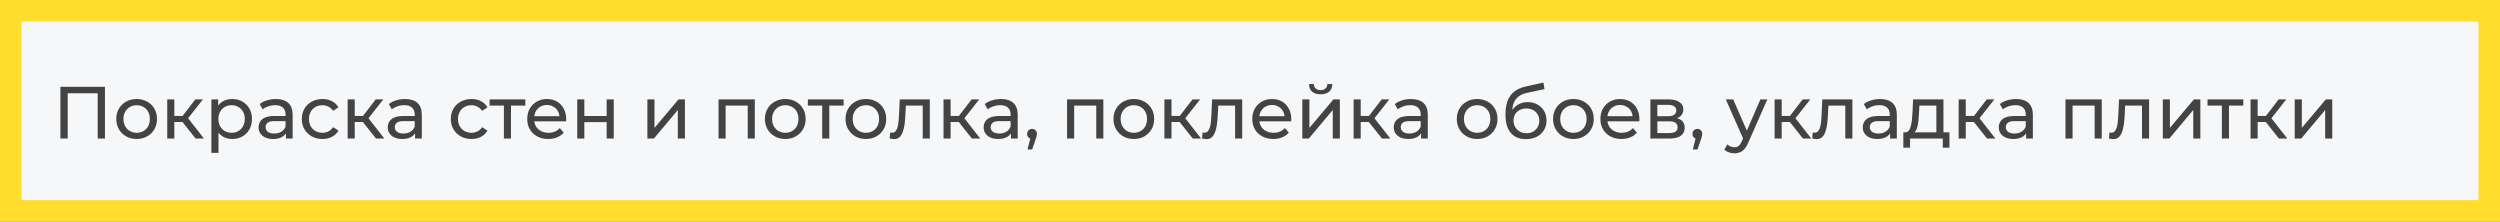
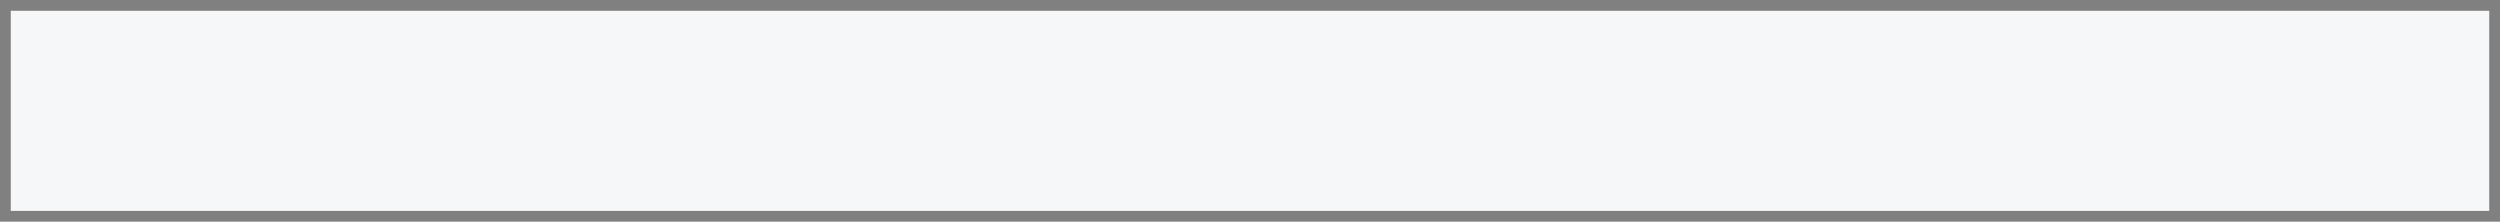
<svg xmlns="http://www.w3.org/2000/svg" width="812" height="72" viewBox="0 0 812 72" fill="none">
  <rect x="0" y="0" width="812" height="72" fill="#808080" stroke="none" />
  <rect x="3.5" y="3.5" width="805" height="65" fill="#F6F7F9" />
-   <path opacity="0.9" d="M19.616 45V28.2H34.088V45H31.736V29.664L32.312 30.288H21.392L21.992 29.664V45H19.616ZM44.391 45.144C43.111 45.144 41.975 44.864 40.983 44.304C39.991 43.744 39.207 42.976 38.631 42C38.055 41.008 37.767 39.888 37.767 38.64C37.767 37.376 38.055 36.256 38.631 35.28C39.207 34.304 39.991 33.544 40.983 33C41.975 32.44 43.111 32.16 44.391 32.16C45.655 32.16 46.783 32.44 47.775 33C48.783 33.544 49.567 34.304 50.127 35.28C50.703 36.24 50.991 37.36 50.991 38.64C50.991 39.904 50.703 41.024 50.127 42C49.567 42.976 48.783 43.744 47.775 44.304C46.783 44.864 45.655 45.144 44.391 45.144ZM44.391 43.128C45.207 43.128 45.935 42.944 46.575 42.576C47.231 42.208 47.743 41.688 48.111 41.016C48.479 40.328 48.663 39.536 48.663 38.64C48.663 37.728 48.479 36.944 48.111 36.288C47.743 35.616 47.231 35.096 46.575 34.728C45.935 34.36 45.207 34.176 44.391 34.176C43.575 34.176 42.847 34.36 42.207 34.728C41.567 35.096 41.055 35.616 40.671 36.288C40.287 36.944 40.095 37.728 40.095 38.64C40.095 39.536 40.287 40.328 40.671 41.016C41.055 41.688 41.567 42.208 42.207 42.576C42.847 42.944 43.575 43.128 44.391 43.128ZM63.534 45L58.614 38.808L60.51 37.656L66.246 45H63.534ZM54.318 45V32.28H56.622V45H54.318ZM55.926 39.624V37.656H60.126V39.624H55.926ZM60.702 38.904L58.566 38.616L63.438 32.28H65.91L60.702 38.904ZM75.406 45.144C74.35 45.144 73.382 44.904 72.502 44.424C71.638 43.928 70.942 43.2 70.414 42.24C69.902 41.28 69.646 40.08 69.646 38.64C69.646 37.2 69.894 36 70.39 35.04C70.902 34.08 71.59 33.36 72.454 32.88C73.334 32.4 74.318 32.16 75.406 32.16C76.654 32.16 77.758 32.432 78.718 32.976C79.678 33.52 80.438 34.28 80.998 35.256C81.558 36.216 81.838 37.344 81.838 38.64C81.838 39.936 81.558 41.072 80.998 42.048C80.438 43.024 79.678 43.784 78.718 44.328C77.758 44.872 76.654 45.144 75.406 45.144ZM68.662 49.656V32.28H70.87V35.712L70.726 38.664L70.966 41.616V49.656H68.662ZM75.214 43.128C76.03 43.128 76.758 42.944 77.398 42.576C78.054 42.208 78.566 41.688 78.934 41.016C79.318 40.328 79.51 39.536 79.51 38.64C79.51 37.728 79.318 36.944 78.934 36.288C78.566 35.616 78.054 35.096 77.398 34.728C76.758 34.36 76.03 34.176 75.214 34.176C74.414 34.176 73.686 34.36 73.03 34.728C72.39 35.096 71.878 35.616 71.494 36.288C71.126 36.944 70.942 37.728 70.942 38.64C70.942 39.536 71.126 40.328 71.494 41.016C71.878 41.688 72.39 42.208 73.03 42.576C73.686 42.944 74.414 43.128 75.214 43.128ZM92.868 45V42.312L92.748 41.808V37.224C92.748 36.248 92.46 35.496 91.884 34.968C91.324 34.424 90.476 34.152 89.34 34.152C88.588 34.152 87.852 34.28 87.132 34.536C86.412 34.776 85.804 35.104 85.308 35.52L84.348 33.792C85.004 33.264 85.788 32.864 86.7 32.592C87.628 32.304 88.596 32.16 89.604 32.16C91.348 32.16 92.692 32.584 93.636 33.432C94.58 34.28 95.052 35.576 95.052 37.32V45H92.868ZM88.692 45.144C87.748 45.144 86.916 44.984 86.196 44.664C85.492 44.344 84.948 43.904 84.564 43.344C84.18 42.768 83.988 42.12 83.988 41.4C83.988 40.712 84.148 40.088 84.468 39.528C84.804 38.968 85.34 38.52 86.076 38.184C86.828 37.848 87.836 37.68 89.1 37.68H93.132V39.336H89.196C88.044 39.336 87.268 39.528 86.868 39.912C86.468 40.296 86.268 40.76 86.268 41.304C86.268 41.928 86.516 42.432 87.012 42.816C87.508 43.184 88.196 43.368 89.076 43.368C89.94 43.368 90.692 43.176 91.332 42.792C91.988 42.408 92.46 41.848 92.748 41.112L93.204 42.696C92.9 43.448 92.364 44.048 91.596 44.496C90.828 44.928 89.86 45.144 88.692 45.144ZM104.745 45.144C103.449 45.144 102.289 44.864 101.265 44.304C100.257 43.744 99.465 42.976 98.889 42C98.313 41.024 98.025 39.904 98.025 38.64C98.025 37.376 98.313 36.256 98.889 35.28C99.465 34.304 100.257 33.544 101.265 33C102.289 32.44 103.449 32.16 104.745 32.16C105.897 32.16 106.921 32.392 107.817 32.856C108.729 33.304 109.433 33.976 109.929 34.872L108.177 36C107.761 35.376 107.249 34.92 106.641 34.632C106.049 34.328 105.409 34.176 104.721 34.176C103.889 34.176 103.145 34.36 102.489 34.728C101.833 35.096 101.313 35.616 100.929 36.288C100.545 36.944 100.353 37.728 100.353 38.64C100.353 39.552 100.545 40.344 100.929 41.016C101.313 41.688 101.833 42.208 102.489 42.576C103.145 42.944 103.889 43.128 104.721 43.128C105.409 43.128 106.049 42.984 106.641 42.696C107.249 42.392 107.761 41.928 108.177 41.304L109.929 42.408C109.433 43.288 108.729 43.968 107.817 44.448C106.921 44.912 105.897 45.144 104.745 45.144ZM122.128 45L117.208 38.808L119.104 37.656L124.84 45H122.128ZM112.912 45V32.28H115.216V45H112.912ZM114.52 39.624V37.656H118.72V39.624H114.52ZM119.296 38.904L117.16 38.616L122.032 32.28H124.504L119.296 38.904ZM134.821 45V42.312L134.701 41.808V37.224C134.701 36.248 134.413 35.496 133.837 34.968C133.277 34.424 132.429 34.152 131.293 34.152C130.541 34.152 129.805 34.28 129.085 34.536C128.365 34.776 127.757 35.104 127.261 35.52L126.301 33.792C126.957 33.264 127.741 32.864 128.653 32.592C129.581 32.304 130.549 32.16 131.557 32.16C133.301 32.16 134.645 32.584 135.589 33.432C136.533 34.28 137.005 35.576 137.005 37.32V45H134.821ZM130.645 45.144C129.701 45.144 128.869 44.984 128.149 44.664C127.445 44.344 126.901 43.904 126.517 43.344C126.133 42.768 125.941 42.12 125.941 41.4C125.941 40.712 126.101 40.088 126.421 39.528C126.757 38.968 127.293 38.52 128.029 38.184C128.781 37.848 129.789 37.68 131.053 37.68H135.085V39.336H131.149C129.997 39.336 129.221 39.528 128.821 39.912C128.421 40.296 128.221 40.76 128.221 41.304C128.221 41.928 128.469 42.432 128.965 42.816C129.461 43.184 130.149 43.368 131.029 43.368C131.893 43.368 132.645 43.176 133.285 42.792C133.941 42.408 134.413 41.848 134.701 41.112L135.157 42.696C134.853 43.448 134.317 44.048 133.549 44.496C132.781 44.928 131.813 45.144 130.645 45.144ZM153.143 45.144C151.847 45.144 150.687 44.864 149.663 44.304C148.655 43.744 147.863 42.976 147.287 42C146.711 41.024 146.423 39.904 146.423 38.64C146.423 37.376 146.711 36.256 147.287 35.28C147.863 34.304 148.655 33.544 149.663 33C150.687 32.44 151.847 32.16 153.143 32.16C154.295 32.16 155.319 32.392 156.215 32.856C157.127 33.304 157.831 33.976 158.327 34.872L156.575 36C156.159 35.376 155.647 34.92 155.039 34.632C154.447 34.328 153.807 34.176 153.119 34.176C152.287 34.176 151.543 34.36 150.887 34.728C150.231 35.096 149.711 35.616 149.327 36.288C148.943 36.944 148.751 37.728 148.751 38.64C148.751 39.552 148.943 40.344 149.327 41.016C149.711 41.688 150.231 42.208 150.887 42.576C151.543 42.944 152.287 43.128 153.119 43.128C153.807 43.128 154.447 42.984 155.039 42.696C155.647 42.392 156.159 41.928 156.575 41.304L158.327 42.408C157.831 43.288 157.127 43.968 156.215 44.448C155.319 44.912 154.295 45.144 153.143 45.144ZM163.666 45V33.696L164.242 34.296H159.01V32.28H170.626V34.296H165.418L165.97 33.696V45H163.666ZM178.084 45.144C176.724 45.144 175.524 44.864 174.484 44.304C173.46 43.744 172.66 42.976 172.084 42C171.524 41.024 171.244 39.904 171.244 38.64C171.244 37.376 171.516 36.256 172.06 35.28C172.62 34.304 173.38 33.544 174.34 33C175.316 32.44 176.412 32.16 177.628 32.16C178.86 32.16 179.948 32.432 180.892 32.976C181.836 33.52 182.572 34.288 183.1 35.28C183.644 36.256 183.916 37.4 183.916 38.712C183.916 38.808 183.908 38.92 183.892 39.048C183.892 39.176 183.884 39.296 183.868 39.408H173.044V37.752H182.668L181.732 38.328C181.748 37.512 181.58 36.784 181.228 36.144C180.876 35.504 180.388 35.008 179.764 34.656C179.156 34.288 178.444 34.104 177.628 34.104C176.828 34.104 176.116 34.288 175.492 34.656C174.868 35.008 174.38 35.512 174.028 36.168C173.676 36.808 173.5 37.544 173.5 38.376V38.76C173.5 39.608 173.692 40.368 174.076 41.04C174.476 41.696 175.028 42.208 175.732 42.576C176.436 42.944 177.244 43.128 178.156 43.128C178.908 43.128 179.588 43 180.196 42.744C180.82 42.488 181.364 42.104 181.828 41.592L183.1 43.08C182.524 43.752 181.804 44.264 180.94 44.616C180.092 44.968 179.14 45.144 178.084 45.144ZM187.49 45V32.28H189.794V37.68H197.042V32.28H199.346V45H197.042V39.672H189.794V45H187.49ZM210.271 45V32.28H212.575V41.544L220.375 32.28H222.463V45H220.159V35.736L212.383 45H210.271ZM233.38 45V32.28H245.164V45H242.86V33.72L243.412 34.296H235.132L235.684 33.72V45H233.38ZM255.071 45.144C253.791 45.144 252.655 44.864 251.663 44.304C250.671 43.744 249.887 42.976 249.311 42C248.735 41.008 248.447 39.888 248.447 38.64C248.447 37.376 248.735 36.256 249.311 35.28C249.887 34.304 250.671 33.544 251.663 33C252.655 32.44 253.791 32.16 255.071 32.16C256.335 32.16 257.463 32.44 258.455 33C259.463 33.544 260.247 34.304 260.807 35.28C261.383 36.24 261.671 37.36 261.671 38.64C261.671 39.904 261.383 41.024 260.807 42C260.247 42.976 259.463 43.744 258.455 44.304C257.463 44.864 256.335 45.144 255.071 45.144ZM255.071 43.128C255.887 43.128 256.615 42.944 257.255 42.576C257.911 42.208 258.423 41.688 258.791 41.016C259.159 40.328 259.343 39.536 259.343 38.64C259.343 37.728 259.159 36.944 258.791 36.288C258.423 35.616 257.911 35.096 257.255 34.728C256.615 34.36 255.887 34.176 255.071 34.176C254.255 34.176 253.527 34.36 252.887 34.728C252.247 35.096 251.735 35.616 251.351 36.288C250.967 36.944 250.775 37.728 250.775 38.64C250.775 39.536 250.967 40.328 251.351 41.016C251.735 41.688 252.247 42.208 252.887 42.576C253.527 42.944 254.255 43.128 255.071 43.128ZM267.049 45V33.696L267.625 34.296H262.393V32.28H274.009V34.296H268.801L269.353 33.696V45H267.049ZM281.25 45.144C279.97 45.144 278.834 44.864 277.842 44.304C276.85 43.744 276.066 42.976 275.49 42C274.914 41.008 274.626 39.888 274.626 38.64C274.626 37.376 274.914 36.256 275.49 35.28C276.066 34.304 276.85 33.544 277.842 33C278.834 32.44 279.97 32.16 281.25 32.16C282.514 32.16 283.642 32.44 284.634 33C285.642 33.544 286.426 34.304 286.986 35.28C287.562 36.24 287.85 37.36 287.85 38.64C287.85 39.904 287.562 41.024 286.986 42C286.426 42.976 285.642 43.744 284.634 44.304C283.642 44.864 282.514 45.144 281.25 45.144ZM281.25 43.128C282.066 43.128 282.794 42.944 283.434 42.576C284.09 42.208 284.602 41.688 284.97 41.016C285.338 40.328 285.522 39.536 285.522 38.64C285.522 37.728 285.338 36.944 284.97 36.288C284.602 35.616 284.09 35.096 283.434 34.728C282.794 34.36 282.066 34.176 281.25 34.176C280.434 34.176 279.706 34.36 279.066 34.728C278.426 35.096 277.914 35.616 277.53 36.288C277.146 36.944 276.954 37.728 276.954 38.64C276.954 39.536 277.146 40.328 277.53 41.016C277.914 41.688 278.426 42.208 279.066 42.576C279.706 42.944 280.434 43.128 281.25 43.128ZM288.972 44.976L289.116 43.032C289.228 43.048 289.332 43.064 289.428 43.08C289.524 43.096 289.612 43.104 289.692 43.104C290.204 43.104 290.604 42.928 290.892 42.576C291.196 42.224 291.42 41.76 291.564 41.184C291.708 40.592 291.812 39.928 291.876 39.192C291.94 38.456 291.988 37.72 292.02 36.984L292.236 32.28H302.004V45H299.7V33.624L300.252 34.296H293.724L294.252 33.6L294.084 37.128C294.036 38.248 293.948 39.296 293.82 40.272C293.692 41.248 293.492 42.104 293.22 42.84C292.964 43.576 292.604 44.152 292.14 44.568C291.692 44.984 291.108 45.192 290.388 45.192C290.18 45.192 289.956 45.168 289.716 45.12C289.492 45.088 289.244 45.04 288.972 44.976ZM315.675 45L310.755 38.808L312.651 37.656L318.387 45H315.675ZM306.459 45V32.28H308.763V45H306.459ZM308.067 39.624V37.656H312.267V39.624H308.067ZM312.843 38.904L310.707 38.616L315.579 32.28H318.051L312.843 38.904ZM328.368 45V42.312L328.248 41.808V37.224C328.248 36.248 327.96 35.496 327.384 34.968C326.824 34.424 325.976 34.152 324.84 34.152C324.088 34.152 323.352 34.28 322.632 34.536C321.912 34.776 321.304 35.104 320.808 35.52L319.848 33.792C320.504 33.264 321.288 32.864 322.2 32.592C323.128 32.304 324.096 32.16 325.104 32.16C326.848 32.16 328.192 32.584 329.136 33.432C330.08 34.28 330.552 35.576 330.552 37.32V45H328.368ZM324.192 45.144C323.248 45.144 322.416 44.984 321.696 44.664C320.992 44.344 320.448 43.904 320.064 43.344C319.68 42.768 319.488 42.12 319.488 41.4C319.488 40.712 319.648 40.088 319.968 39.528C320.304 38.968 320.84 38.52 321.576 38.184C322.328 37.848 323.336 37.68 324.6 37.68H328.632V39.336H324.696C323.544 39.336 322.768 39.528 322.368 39.912C321.968 40.296 321.768 40.76 321.768 41.304C321.768 41.928 322.016 42.432 322.512 42.816C323.008 43.184 323.696 43.368 324.576 43.368C325.44 43.368 326.192 43.176 326.832 42.792C327.488 42.408 327.96 41.848 328.248 41.112L328.704 42.696C328.4 43.448 327.864 44.048 327.096 44.496C326.328 44.928 325.36 45.144 324.192 45.144ZM333.741 48.552L334.941 43.704L335.253 45.096C334.789 45.096 334.397 44.952 334.077 44.664C333.773 44.376 333.621 43.984 333.621 43.488C333.621 43.008 333.773 42.616 334.077 42.312C334.397 42.008 334.781 41.856 335.229 41.856C335.693 41.856 336.069 42.016 336.357 42.336C336.645 42.64 336.789 43.024 336.789 43.488C336.789 43.648 336.773 43.808 336.741 43.968C336.725 44.112 336.685 44.288 336.621 44.496C336.573 44.688 336.493 44.928 336.381 45.216L335.253 48.552H333.741ZM346.584 45V32.28H358.368V45H356.064V33.72L356.616 34.296H348.336L348.888 33.72V45H346.584ZM368.274 45.144C366.994 45.144 365.858 44.864 364.866 44.304C363.874 43.744 363.09 42.976 362.514 42C361.938 41.008 361.65 39.888 361.65 38.64C361.65 37.376 361.938 36.256 362.514 35.28C363.09 34.304 363.874 33.544 364.866 33C365.858 32.44 366.994 32.16 368.274 32.16C369.538 32.16 370.666 32.44 371.658 33C372.666 33.544 373.45 34.304 374.01 35.28C374.586 36.24 374.874 37.36 374.874 38.64C374.874 39.904 374.586 41.024 374.01 42C373.45 42.976 372.666 43.744 371.658 44.304C370.666 44.864 369.538 45.144 368.274 45.144ZM368.274 43.128C369.09 43.128 369.818 42.944 370.458 42.576C371.114 42.208 371.626 41.688 371.994 41.016C372.362 40.328 372.546 39.536 372.546 38.64C372.546 37.728 372.362 36.944 371.994 36.288C371.626 35.616 371.114 35.096 370.458 34.728C369.818 34.36 369.09 34.176 368.274 34.176C367.458 34.176 366.73 34.36 366.09 34.728C365.45 35.096 364.938 35.616 364.554 36.288C364.17 36.944 363.978 37.728 363.978 38.64C363.978 39.536 364.17 40.328 364.554 41.016C364.938 41.688 365.45 42.208 366.09 42.576C366.73 42.944 367.458 43.128 368.274 43.128ZM387.417 45L382.497 38.808L384.393 37.656L390.129 45H387.417ZM378.201 45V32.28H380.505V45H378.201ZM379.809 39.624V37.656H384.009V39.624H379.809ZM384.585 38.904L382.449 38.616L387.321 32.28H389.793L384.585 38.904ZM390.433 44.976L390.577 43.032C390.689 43.048 390.793 43.064 390.889 43.08C390.985 43.096 391.073 43.104 391.153 43.104C391.665 43.104 392.065 42.928 392.353 42.576C392.657 42.224 392.881 41.76 393.025 41.184C393.169 40.592 393.273 39.928 393.337 39.192C393.401 38.456 393.449 37.72 393.48 36.984L393.697 32.28H403.465V45H401.161V33.624L401.713 34.296H395.185L395.713 33.6L395.545 37.128C395.497 38.248 395.409 39.296 395.281 40.272C395.153 41.248 394.953 42.104 394.681 42.84C394.425 43.576 394.065 44.152 393.601 44.568C393.153 44.984 392.569 45.192 391.849 45.192C391.641 45.192 391.417 45.168 391.177 45.12C390.953 45.088 390.705 45.04 390.433 44.976ZM413.584 45.144C412.224 45.144 411.024 44.864 409.984 44.304C408.96 43.744 408.16 42.976 407.584 42C407.024 41.024 406.744 39.904 406.744 38.64C406.744 37.376 407.016 36.256 407.56 35.28C408.12 34.304 408.88 33.544 409.84 33C410.816 32.44 411.912 32.16 413.128 32.16C414.36 32.16 415.448 32.432 416.392 32.976C417.336 33.52 418.072 34.288 418.6 35.28C419.144 36.256 419.416 37.4 419.416 38.712C419.416 38.808 419.408 38.92 419.392 39.048C419.392 39.176 419.384 39.296 419.368 39.408H408.544V37.752H418.168L417.232 38.328C417.248 37.512 417.08 36.784 416.728 36.144C416.376 35.504 415.888 35.008 415.264 34.656C414.656 34.288 413.944 34.104 413.128 34.104C412.328 34.104 411.616 34.288 410.992 34.656C410.368 35.008 409.88 35.512 409.528 36.168C409.176 36.808 409 37.544 409 38.376V38.76C409 39.608 409.192 40.368 409.576 41.04C409.976 41.696 410.528 42.208 411.232 42.576C411.936 42.944 412.744 43.128 413.656 43.128C414.408 43.128 415.088 43 415.696 42.744C416.32 42.488 416.864 42.104 417.328 41.592L418.6 43.08C418.024 43.752 417.304 44.264 416.44 44.616C415.592 44.968 414.64 45.144 413.584 45.144ZM422.99 45V32.28H425.294V41.544L433.094 32.28H435.182V45H432.878V35.736L425.102 45H422.99ZM428.942 30.624C427.774 30.624 426.854 30.344 426.182 29.784C425.526 29.208 425.19 28.384 425.174 27.312H426.734C426.75 27.92 426.95 28.4 427.334 28.752C427.734 29.104 428.262 29.28 428.918 29.28C429.574 29.28 430.102 29.104 430.502 28.752C430.902 28.4 431.11 27.92 431.126 27.312H432.734C432.718 28.384 432.374 29.208 431.702 29.784C431.03 30.344 430.11 30.624 428.942 30.624ZM448.87 45L443.95 38.808L445.846 37.656L451.582 45H448.87ZM439.654 45V32.28H441.958V45H439.654ZM441.262 39.624V37.656H445.462V39.624H441.262ZM446.038 38.904L443.902 38.616L448.774 32.28H451.246L446.038 38.904ZM461.563 45V42.312L461.443 41.808V37.224C461.443 36.248 461.155 35.496 460.579 34.968C460.019 34.424 459.171 34.152 458.035 34.152C457.283 34.152 456.547 34.28 455.827 34.536C455.107 34.776 454.499 35.104 454.003 35.52L453.043 33.792C453.699 33.264 454.483 32.864 455.395 32.592C456.323 32.304 457.291 32.16 458.299 32.16C460.043 32.16 461.387 32.584 462.331 33.432C463.275 34.28 463.747 35.576 463.747 37.32V45H461.563ZM457.387 45.144C456.443 45.144 455.611 44.984 454.891 44.664C454.187 44.344 453.643 43.904 453.259 43.344C452.875 42.768 452.683 42.12 452.683 41.4C452.683 40.712 452.843 40.088 453.163 39.528C453.499 38.968 454.035 38.52 454.771 38.184C455.523 37.848 456.531 37.68 457.795 37.68H461.827V39.336H457.891C456.739 39.336 455.963 39.528 455.563 39.912C455.163 40.296 454.963 40.76 454.963 41.304C454.963 41.928 455.211 42.432 455.707 42.816C456.203 43.184 456.891 43.368 457.771 43.368C458.635 43.368 459.387 43.176 460.027 42.792C460.683 42.408 461.155 41.848 461.443 41.112L461.899 42.696C461.595 43.448 461.059 44.048 460.291 44.496C459.523 44.928 458.555 45.144 457.387 45.144ZM479.789 45.144C478.509 45.144 477.373 44.864 476.381 44.304C475.389 43.744 474.605 42.976 474.029 42C473.453 41.008 473.165 39.888 473.165 38.64C473.165 37.376 473.453 36.256 474.029 35.28C474.605 34.304 475.389 33.544 476.381 33C477.373 32.44 478.509 32.16 479.789 32.16C481.053 32.16 482.181 32.44 483.173 33C484.181 33.544 484.965 34.304 485.525 35.28C486.101 36.24 486.389 37.36 486.389 38.64C486.389 39.904 486.101 41.024 485.525 42C484.965 42.976 484.181 43.744 483.173 44.304C482.181 44.864 481.053 45.144 479.789 45.144ZM479.789 43.128C480.605 43.128 481.333 42.944 481.973 42.576C482.629 42.208 483.141 41.688 483.509 41.016C483.877 40.328 484.061 39.536 484.061 38.64C484.061 37.728 483.877 36.944 483.509 36.288C483.141 35.616 482.629 35.096 481.973 34.728C481.333 34.36 480.605 34.176 479.789 34.176C478.973 34.176 478.245 34.36 477.605 34.728C476.965 35.096 476.453 35.616 476.069 36.288C475.685 36.944 475.493 37.728 475.493 38.64C475.493 39.536 475.685 40.328 476.069 41.016C476.453 41.688 476.965 42.208 477.605 42.576C478.245 42.944 478.973 43.128 479.789 43.128ZM495.596 45.192C494.54 45.192 493.604 45.024 492.788 44.688C491.988 44.352 491.3 43.856 490.724 43.2C490.148 42.528 489.708 41.688 489.404 40.68C489.116 39.656 488.972 38.456 488.972 37.08C488.972 35.992 489.068 35.016 489.26 34.152C489.452 33.288 489.724 32.52 490.076 31.848C490.444 31.176 490.892 30.592 491.42 30.096C491.964 29.6 492.572 29.192 493.244 28.872C493.932 28.536 494.684 28.28 495.5 28.104L501.308 26.808L501.644 28.944L496.292 30.096C495.972 30.16 495.588 30.256 495.14 30.384C494.692 30.512 494.236 30.712 493.772 30.984C493.308 31.24 492.876 31.6 492.476 32.064C492.076 32.528 491.756 33.136 491.516 33.888C491.276 34.624 491.156 35.536 491.156 36.624C491.156 36.928 491.164 37.16 491.18 37.32C491.196 37.48 491.212 37.64 491.228 37.8C491.26 37.96 491.284 38.2 491.3 38.52L490.34 37.536C490.596 36.656 491.004 35.888 491.564 35.232C492.124 34.576 492.796 34.072 493.58 33.72C494.38 33.352 495.252 33.168 496.196 33.168C497.38 33.168 498.428 33.424 499.34 33.936C500.268 34.448 500.996 35.152 501.524 36.048C502.052 36.944 502.316 37.968 502.316 39.12C502.316 40.288 502.036 41.336 501.476 42.264C500.932 43.176 500.156 43.896 499.148 44.424C498.14 44.936 496.956 45.192 495.596 45.192ZM495.812 43.272C496.628 43.272 497.348 43.096 497.972 42.744C498.596 42.376 499.084 41.888 499.436 41.28C499.788 40.656 499.964 39.96 499.964 39.192C499.964 38.424 499.788 37.744 499.436 37.152C499.084 36.56 498.596 36.096 497.972 35.76C497.348 35.408 496.612 35.232 495.764 35.232C494.964 35.232 494.244 35.4 493.604 35.736C492.964 36.056 492.468 36.512 492.116 37.104C491.764 37.68 491.588 38.352 491.588 39.12C491.588 39.888 491.764 40.592 492.116 41.232C492.484 41.856 492.98 42.352 493.604 42.72C494.244 43.088 494.98 43.272 495.812 43.272ZM511.055 45.144C509.775 45.144 508.639 44.864 507.647 44.304C506.655 43.744 505.871 42.976 505.295 42C504.719 41.008 504.431 39.888 504.431 38.64C504.431 37.376 504.719 36.256 505.295 35.28C505.871 34.304 506.655 33.544 507.647 33C508.639 32.44 509.775 32.16 511.055 32.16C512.319 32.16 513.447 32.44 514.439 33C515.447 33.544 516.231 34.304 516.791 35.28C517.367 36.24 517.655 37.36 517.655 38.64C517.655 39.904 517.367 41.024 516.791 42C516.231 42.976 515.447 43.744 514.439 44.304C513.447 44.864 512.319 45.144 511.055 45.144ZM511.055 43.128C511.871 43.128 512.599 42.944 513.239 42.576C513.895 42.208 514.407 41.688 514.775 41.016C515.143 40.328 515.327 39.536 515.327 38.64C515.327 37.728 515.143 36.944 514.775 36.288C514.407 35.616 513.895 35.096 513.239 34.728C512.599 34.36 511.871 34.176 511.055 34.176C510.239 34.176 509.511 34.36 508.871 34.728C508.231 35.096 507.719 35.616 507.335 36.288C506.951 36.944 506.759 37.728 506.759 38.64C506.759 39.536 506.951 40.328 507.335 41.016C507.719 41.688 508.231 42.208 508.871 42.576C509.511 42.944 510.239 43.128 511.055 43.128ZM526.646 45.144C525.286 45.144 524.086 44.864 523.046 44.304C522.022 43.744 521.222 42.976 520.646 42C520.086 41.024 519.806 39.904 519.806 38.64C519.806 37.376 520.078 36.256 520.622 35.28C521.182 34.304 521.942 33.544 522.902 33C523.878 32.44 524.974 32.16 526.19 32.16C527.422 32.16 528.51 32.432 529.454 32.976C530.398 33.52 531.134 34.288 531.662 35.28C532.206 36.256 532.478 37.4 532.478 38.712C532.478 38.808 532.47 38.92 532.454 39.048C532.454 39.176 532.446 39.296 532.43 39.408H521.606V37.752H531.23L530.294 38.328C530.31 37.512 530.142 36.784 529.79 36.144C529.438 35.504 528.95 35.008 528.326 34.656C527.718 34.288 527.006 34.104 526.19 34.104C525.39 34.104 524.678 34.288 524.054 34.656C523.43 35.008 522.942 35.512 522.59 36.168C522.238 36.808 522.062 37.544 522.062 38.376V38.76C522.062 39.608 522.254 40.368 522.638 41.04C523.038 41.696 523.59 42.208 524.294 42.576C524.998 42.944 525.806 43.128 526.718 43.128C527.47 43.128 528.15 43 528.758 42.744C529.382 42.488 529.926 42.104 530.39 41.592L531.662 43.08C531.086 43.752 530.366 44.264 529.502 44.616C528.654 44.968 527.702 45.144 526.646 45.144ZM536.052 45V32.28H541.956C543.444 32.28 544.612 32.568 545.46 33.144C546.324 33.704 546.756 34.504 546.756 35.544C546.756 36.584 546.348 37.392 545.532 37.968C544.732 38.528 543.668 38.808 542.34 38.808L542.7 38.184C544.22 38.184 545.348 38.464 546.084 39.024C546.82 39.584 547.188 40.408 547.188 41.496C547.188 42.6 546.772 43.464 545.94 44.088C545.124 44.696 543.868 45 542.172 45H536.052ZM538.308 43.224H542.004C542.964 43.224 543.684 43.08 544.164 42.792C544.644 42.488 544.884 42.008 544.884 41.352C544.884 40.68 544.66 40.192 544.212 39.888C543.78 39.568 543.092 39.408 542.148 39.408H538.308V43.224ZM538.308 37.752H541.764C542.644 37.752 543.308 37.592 543.756 37.272C544.22 36.936 544.452 36.472 544.452 35.88C544.452 35.272 544.22 34.816 543.756 34.512C543.308 34.208 542.644 34.056 541.764 34.056H538.308V37.752ZM549.835 48.552L551.035 43.704L551.347 45.096C550.883 45.096 550.491 44.952 550.171 44.664C549.867 44.376 549.715 43.984 549.715 43.488C549.715 43.008 549.867 42.616 550.171 42.312C550.491 42.008 550.875 41.856 551.323 41.856C551.787 41.856 552.163 42.016 552.451 42.336C552.739 42.64 552.883 43.024 552.883 43.488C552.883 43.648 552.867 43.808 552.835 43.968C552.819 44.112 552.779 44.288 552.715 44.496C552.667 44.688 552.587 44.928 552.475 45.216L551.347 48.552H549.835ZM563.325 49.8C562.717 49.8 562.125 49.696 561.549 49.488C560.973 49.296 560.477 49.008 560.061 48.624L561.045 46.896C561.365 47.2 561.717 47.432 562.101 47.592C562.485 47.752 562.893 47.832 563.325 47.832C563.885 47.832 564.349 47.688 564.717 47.4C565.085 47.112 565.429 46.6 565.749 45.864L566.541 44.112L566.781 43.824L571.773 32.28H574.029L567.861 46.272C567.493 47.168 567.077 47.872 566.613 48.384C566.165 48.896 565.669 49.256 565.125 49.464C564.581 49.688 563.981 49.8 563.325 49.8ZM566.349 45.408L560.541 32.28H562.941L567.885 43.608L566.349 45.408ZM585.604 45L580.684 38.808L582.58 37.656L588.316 45H585.604ZM576.388 45V32.28H578.692V45H576.388ZM577.996 39.624V37.656H582.196V39.624H577.996ZM582.772 38.904L580.636 38.616L585.508 32.28H587.98L582.772 38.904ZM588.62 44.976L588.764 43.032C588.876 43.048 588.98 43.064 589.076 43.08C589.172 43.096 589.26 43.104 589.34 43.104C589.852 43.104 590.252 42.928 590.54 42.576C590.844 42.224 591.068 41.76 591.212 41.184C591.356 40.592 591.46 39.928 591.524 39.192C591.588 38.456 591.636 37.72 591.668 36.984L591.884 32.28H601.652V45H599.348V33.624L599.9 34.296H593.372L593.9 33.6L593.732 37.128C593.684 38.248 593.596 39.296 593.468 40.272C593.34 41.248 593.14 42.104 592.868 42.84C592.612 43.576 592.252 44.152 591.788 44.568C591.34 44.984 590.756 45.192 590.036 45.192C589.828 45.192 589.604 45.168 589.364 45.12C589.14 45.088 588.892 45.04 588.62 44.976ZM613.907 45V42.312L613.787 41.808V37.224C613.787 36.248 613.499 35.496 612.923 34.968C612.363 34.424 611.515 34.152 610.379 34.152C609.627 34.152 608.891 34.28 608.171 34.536C607.451 34.776 606.843 35.104 606.347 35.52L605.387 33.792C606.043 33.264 606.827 32.864 607.739 32.592C608.667 32.304 609.635 32.16 610.643 32.16C612.387 32.16 613.731 32.584 614.675 33.432C615.619 34.28 616.091 35.576 616.091 37.32V45H613.907ZM609.731 45.144C608.787 45.144 607.955 44.984 607.235 44.664C606.531 44.344 605.987 43.904 605.603 43.344C605.219 42.768 605.027 42.12 605.027 41.4C605.027 40.712 605.187 40.088 605.507 39.528C605.843 38.968 606.379 38.52 607.115 38.184C607.867 37.848 608.875 37.68 610.139 37.68H614.171V39.336H610.235C609.083 39.336 608.307 39.528 607.907 39.912C607.507 40.296 607.307 40.76 607.307 41.304C607.307 41.928 607.555 42.432 608.051 42.816C608.547 43.184 609.235 43.368 610.115 43.368C610.979 43.368 611.731 43.176 612.371 42.792C613.027 42.408 613.499 41.848 613.787 41.112L614.243 42.696C613.939 43.448 613.403 44.048 612.635 44.496C611.867 44.928 610.899 45.144 609.731 45.144ZM628.928 43.92V34.296H623.408L623.288 36.744C623.256 37.544 623.2 38.32 623.12 39.072C623.056 39.808 622.944 40.488 622.784 41.112C622.64 41.736 622.424 42.248 622.136 42.648C621.848 43.048 621.464 43.296 620.984 43.392L618.704 42.984C619.2 43 619.6 42.84 619.904 42.504C620.208 42.152 620.44 41.672 620.6 41.064C620.776 40.456 620.904 39.768 620.984 39C621.064 38.216 621.128 37.408 621.176 36.576L621.368 32.28H631.232V43.92H628.928ZM618.2 47.952V42.984H633.176V47.952H631.016V45H620.384V47.952H618.2ZM645.393 45L640.473 38.808L642.369 37.656L648.105 45H645.393ZM636.177 45V32.28H638.481V45H636.177ZM637.785 39.624V37.656H641.985V39.624H637.785ZM642.561 38.904L640.425 38.616L645.297 32.28H647.769L642.561 38.904ZM658.087 45V42.312L657.967 41.808V37.224C657.967 36.248 657.679 35.496 657.103 34.968C656.543 34.424 655.695 34.152 654.559 34.152C653.807 34.152 653.071 34.28 652.351 34.536C651.631 34.776 651.023 35.104 650.527 35.52L649.567 33.792C650.223 33.264 651.007 32.864 651.919 32.592C652.847 32.304 653.815 32.16 654.823 32.16C656.567 32.16 657.911 32.584 658.855 33.432C659.799 34.28 660.271 35.576 660.271 37.32V45H658.087ZM653.911 45.144C652.967 45.144 652.135 44.984 651.415 44.664C650.711 44.344 650.167 43.904 649.783 43.344C649.399 42.768 649.207 42.12 649.207 41.4C649.207 40.712 649.367 40.088 649.687 39.528C650.023 38.968 650.559 38.52 651.295 38.184C652.047 37.848 653.055 37.68 654.319 37.68H658.351V39.336H654.415C653.263 39.336 652.487 39.528 652.087 39.912C651.687 40.296 651.487 40.76 651.487 41.304C651.487 41.928 651.735 42.432 652.231 42.816C652.727 43.184 653.415 43.368 654.295 43.368C655.159 43.368 655.911 43.176 656.551 42.792C657.207 42.408 657.679 41.848 657.967 41.112L658.423 42.696C658.119 43.448 657.583 44.048 656.815 44.496C656.047 44.928 655.079 45.144 653.911 45.144ZM670.865 45V32.28H682.649V45H680.345V33.72L680.897 34.296H672.617L673.169 33.72V45H670.865ZM684.995 44.976L685.139 43.032C685.251 43.048 685.355 43.064 685.451 43.08C685.547 43.096 685.635 43.104 685.715 43.104C686.227 43.104 686.627 42.928 686.915 42.576C687.219 42.224 687.443 41.76 687.587 41.184C687.731 40.592 687.835 39.928 687.899 39.192C687.963 38.456 688.011 37.72 688.043 36.984L688.259 32.28H698.027V45H695.723V33.624L696.275 34.296H689.747L690.275 33.6L690.107 37.128C690.059 38.248 689.971 39.296 689.843 40.272C689.715 41.248 689.515 42.104 689.243 42.84C688.987 43.576 688.627 44.152 688.163 44.568C687.715 44.984 687.131 45.192 686.411 45.192C686.203 45.192 685.979 45.168 685.739 45.12C685.515 45.088 685.267 45.04 684.995 44.976ZM702.482 45V32.28H704.786V41.544L712.586 32.28H714.674V45H712.37V35.736L704.594 45H702.482ZM721.666 45V33.696L722.242 34.296H717.01V32.28H728.626V34.296H723.418L723.97 33.696V45H721.666ZM740.198 45L735.278 38.808L737.174 37.656L742.91 45H740.198ZM730.982 45V32.28H733.286V45H730.982ZM732.59 39.624V37.656H736.79V39.624H732.59ZM737.366 38.904L735.23 38.616L740.102 32.28H742.574L737.366 38.904ZM745.326 45V32.28H747.63V41.544L755.43 32.28H757.518V45H755.214V35.736L747.438 45H745.326Z" fill="#303030" />
-   <rect x="3.5" y="3.5" width="805" height="65" stroke="#FEDD2C" stroke-width="7" />
</svg>